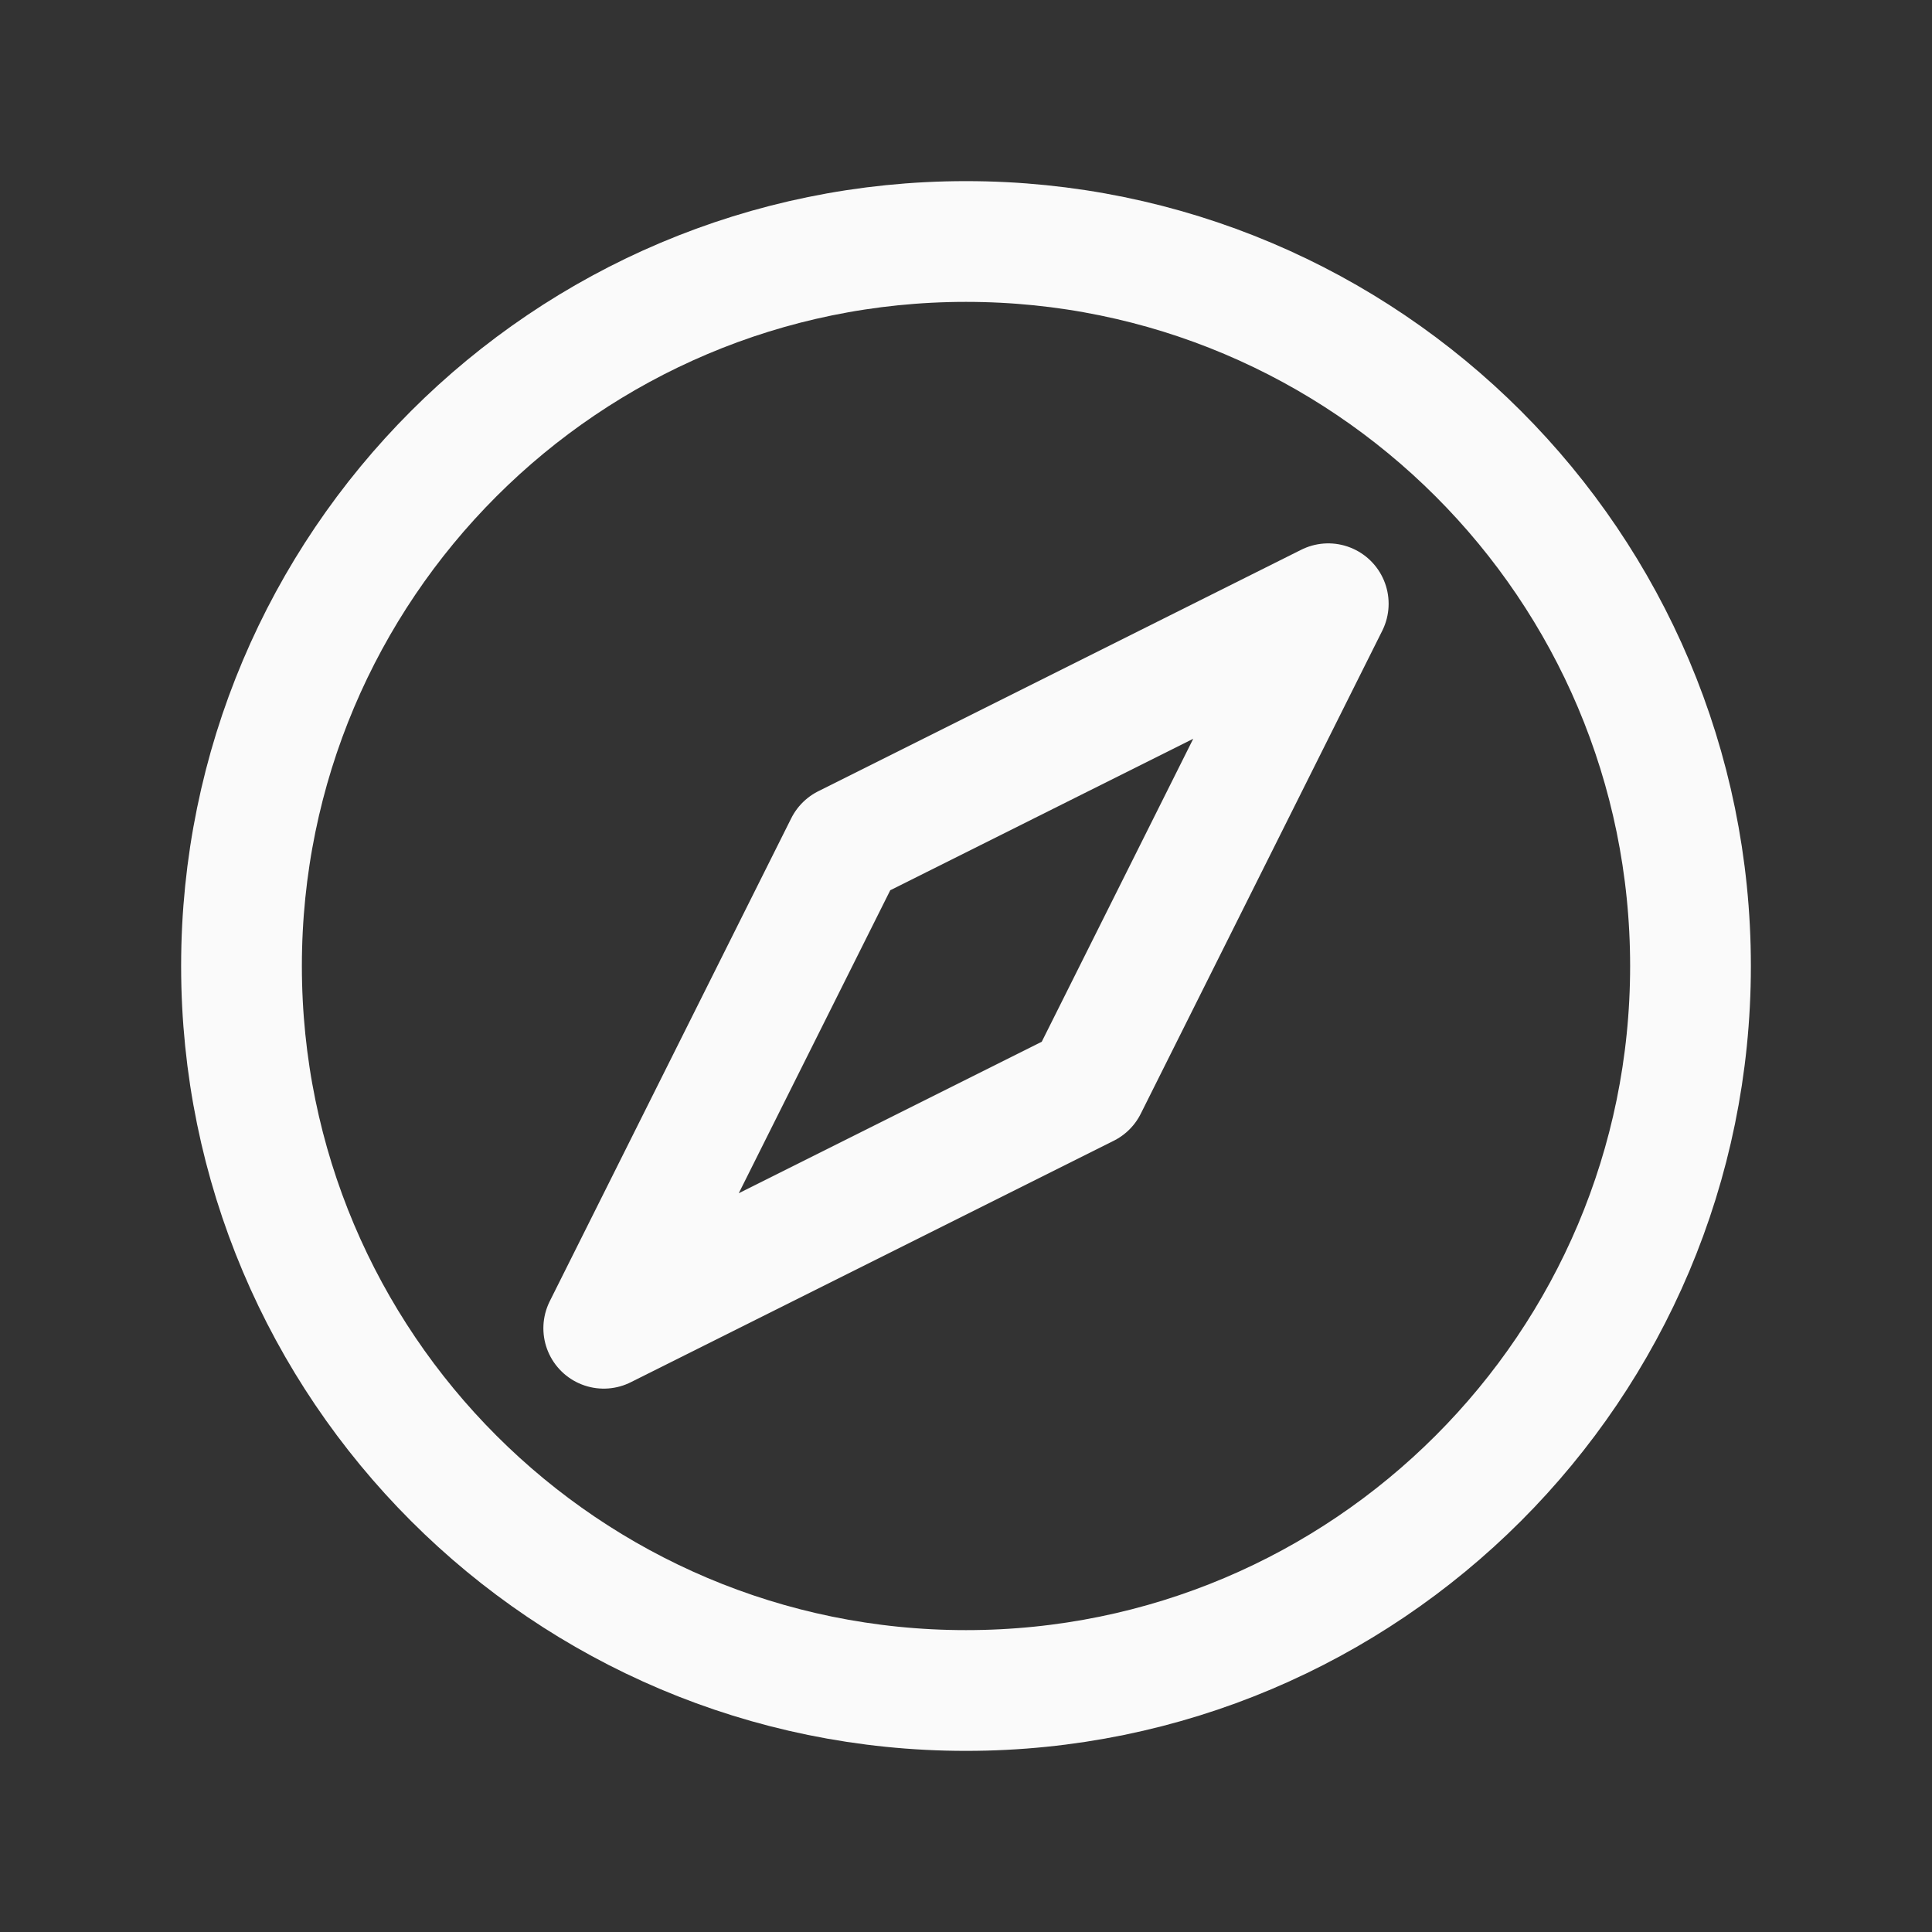
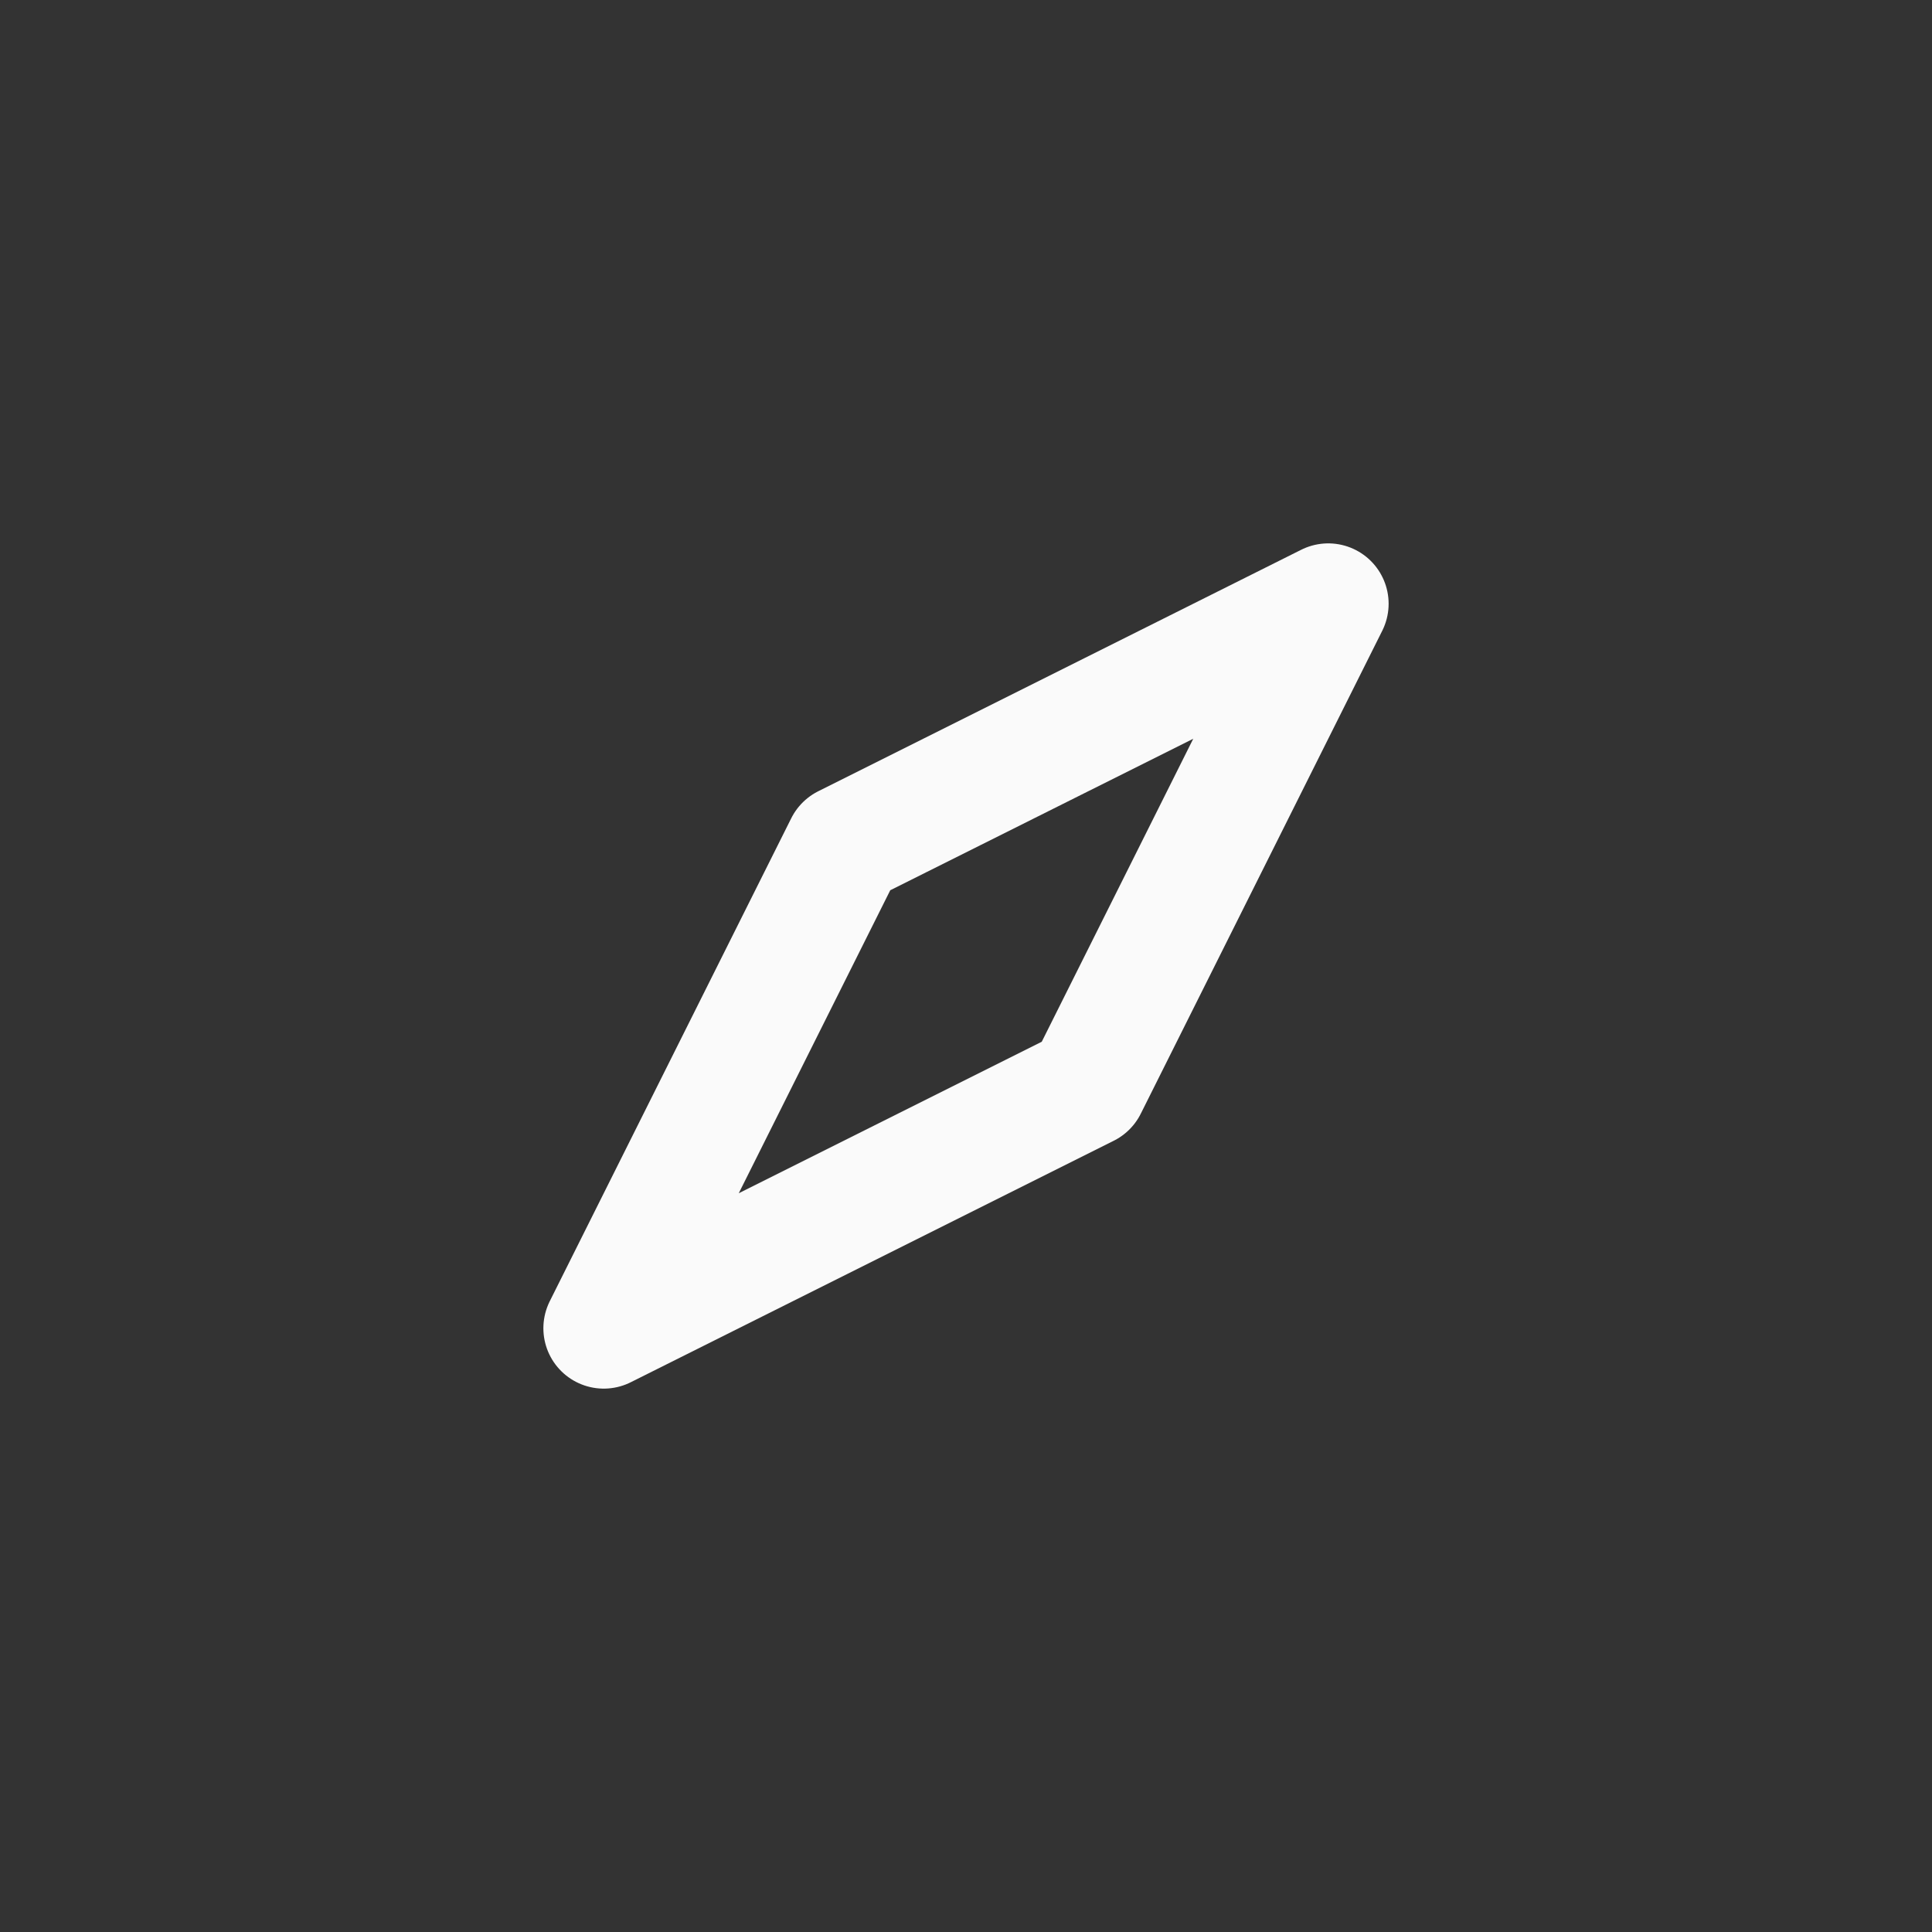
<svg xmlns="http://www.w3.org/2000/svg" width="30" height="30" viewBox="0 0 30 30" fill="none">
  <rect x="0" y="0" width="30" height="30" fill="#333333" stroke="none" />
-   <path d="M15 26.25C21.213 26.25 26.25 21.213 26.25 15C26.25 8.787 21.213 3.75 15 3.75C8.787 3.75 3.75 8.787 3.75 15C3.75 21.213 8.787 26.25 15 26.25Z" stroke="#FAFAFA" stroke-width="1.875" stroke-linecap="round" stroke-linejoin="round" />
  <path d="M20.625 9.375L13.125 13.125L9.375 20.625L16.875 16.875L20.625 9.375Z" stroke="#FAFAFA" stroke-width="1.875" stroke-linecap="round" stroke-linejoin="round" />
</svg>